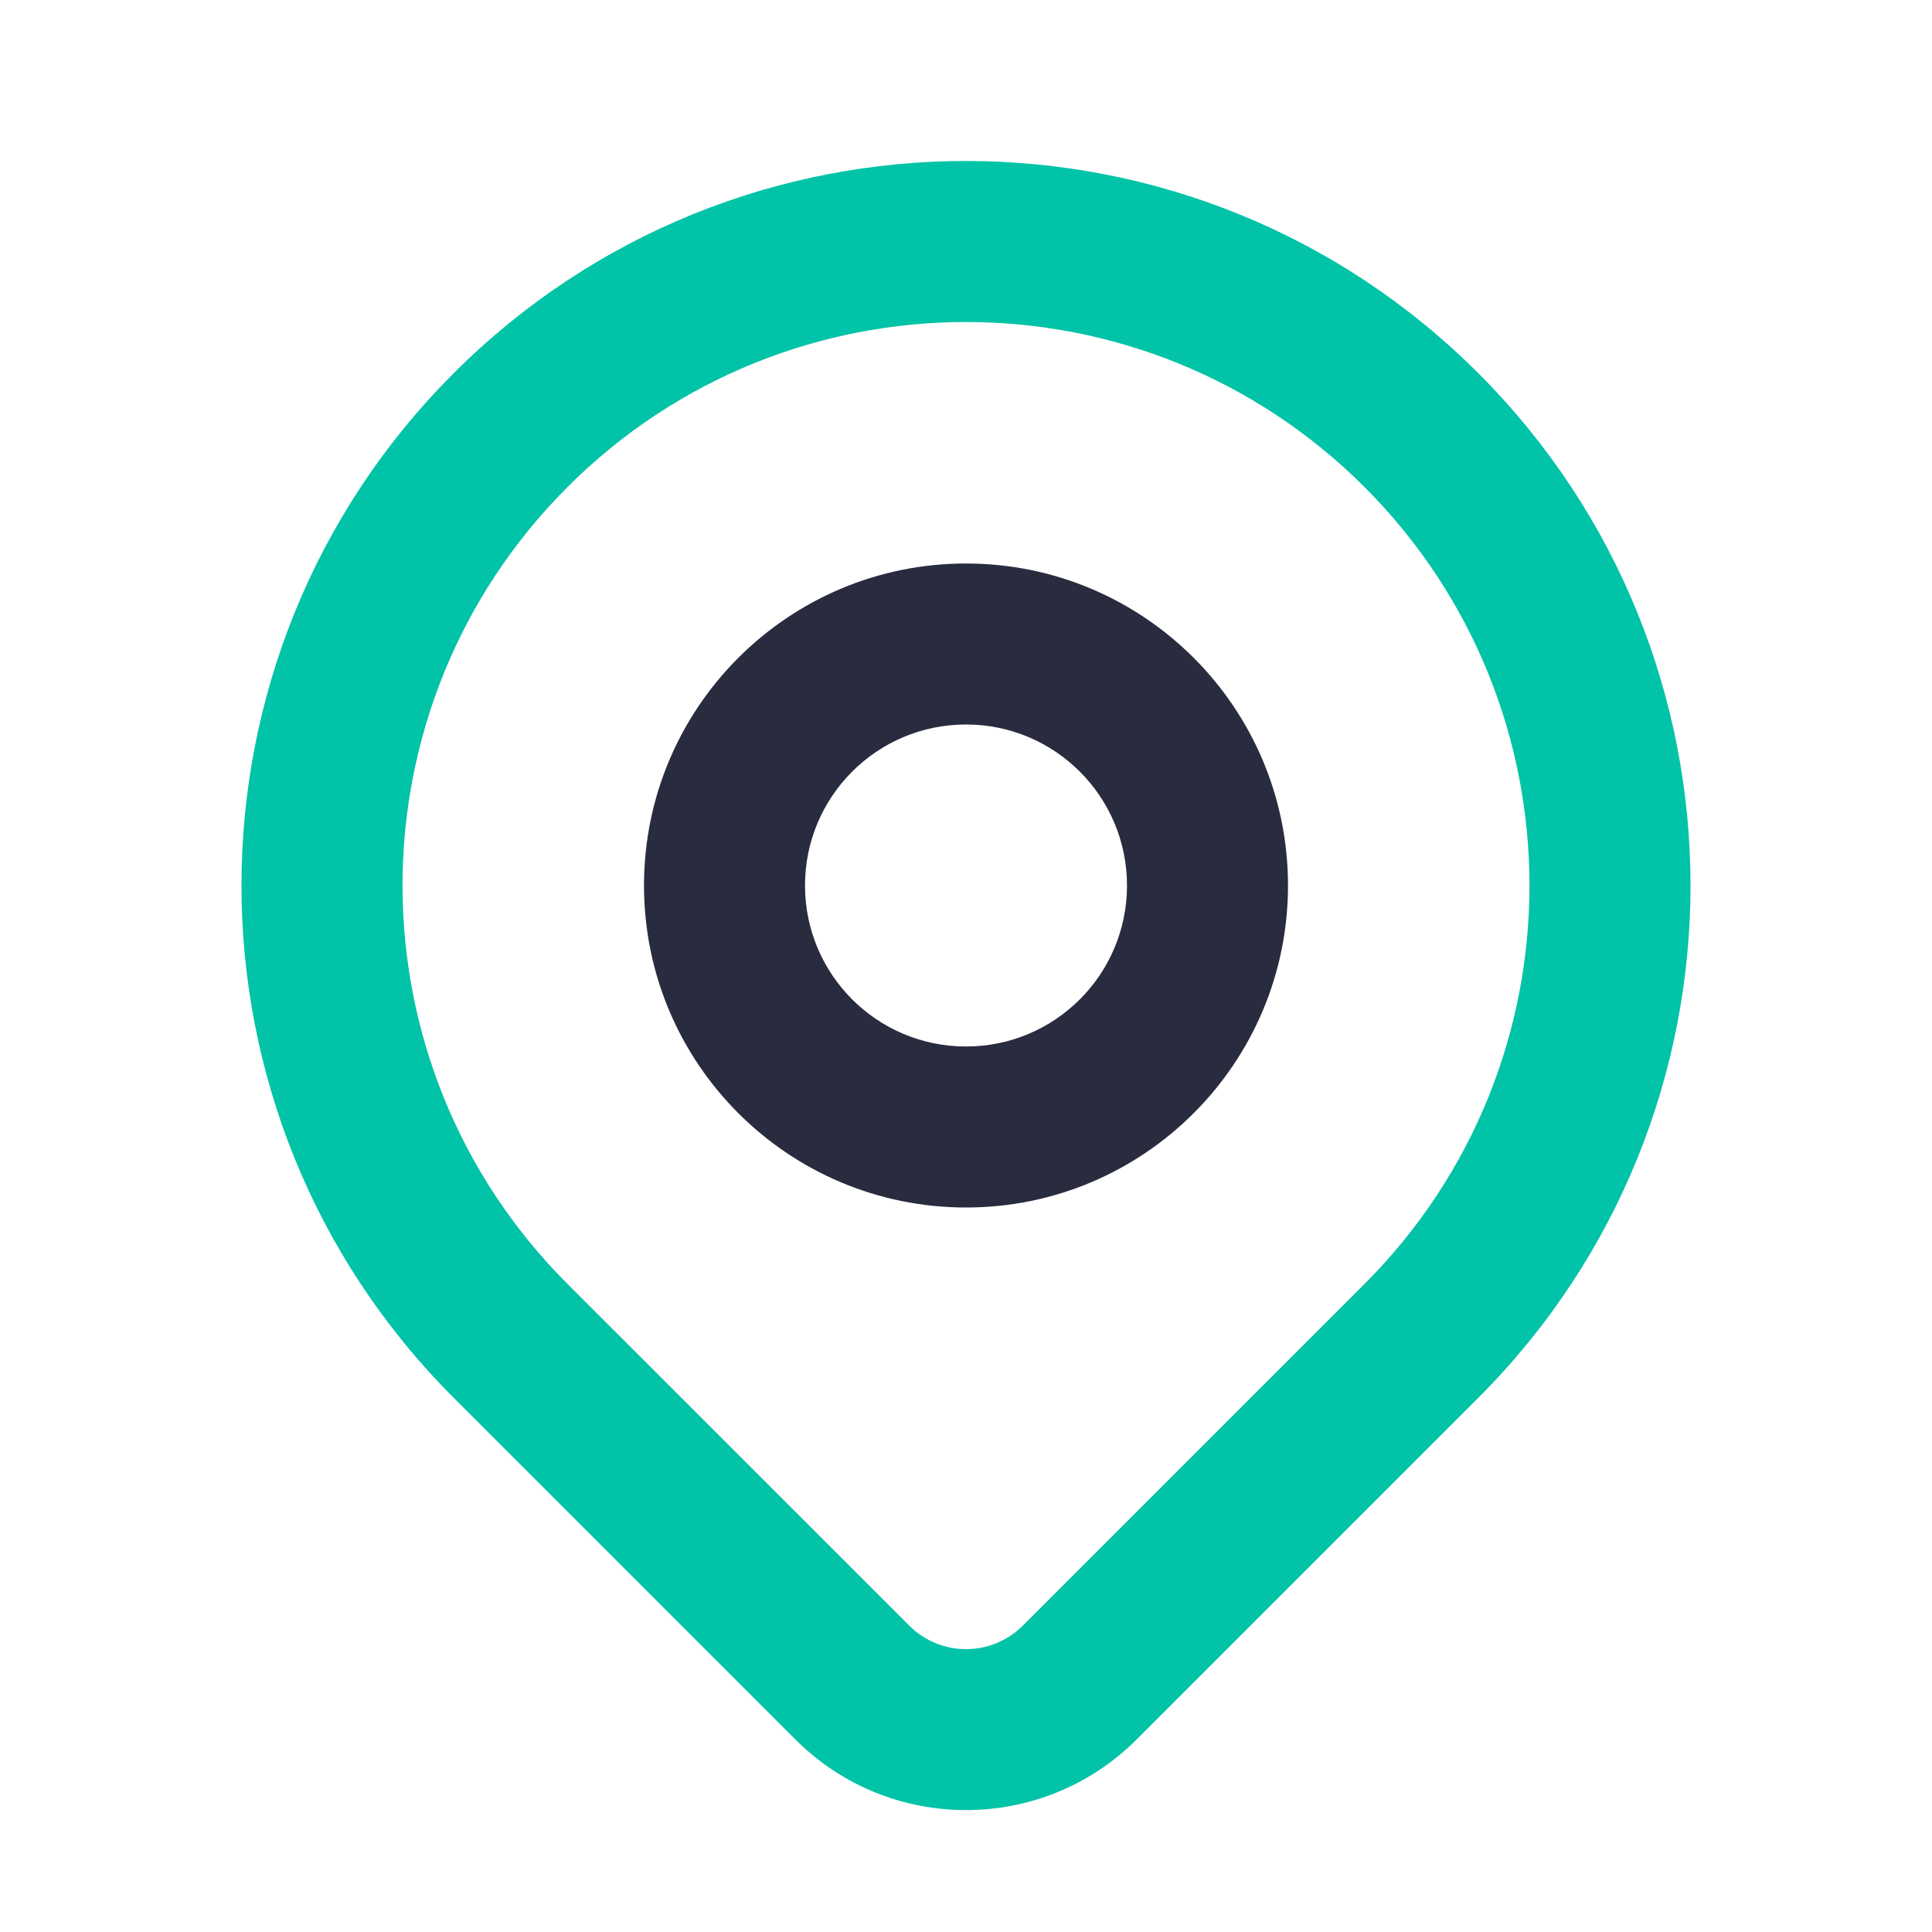
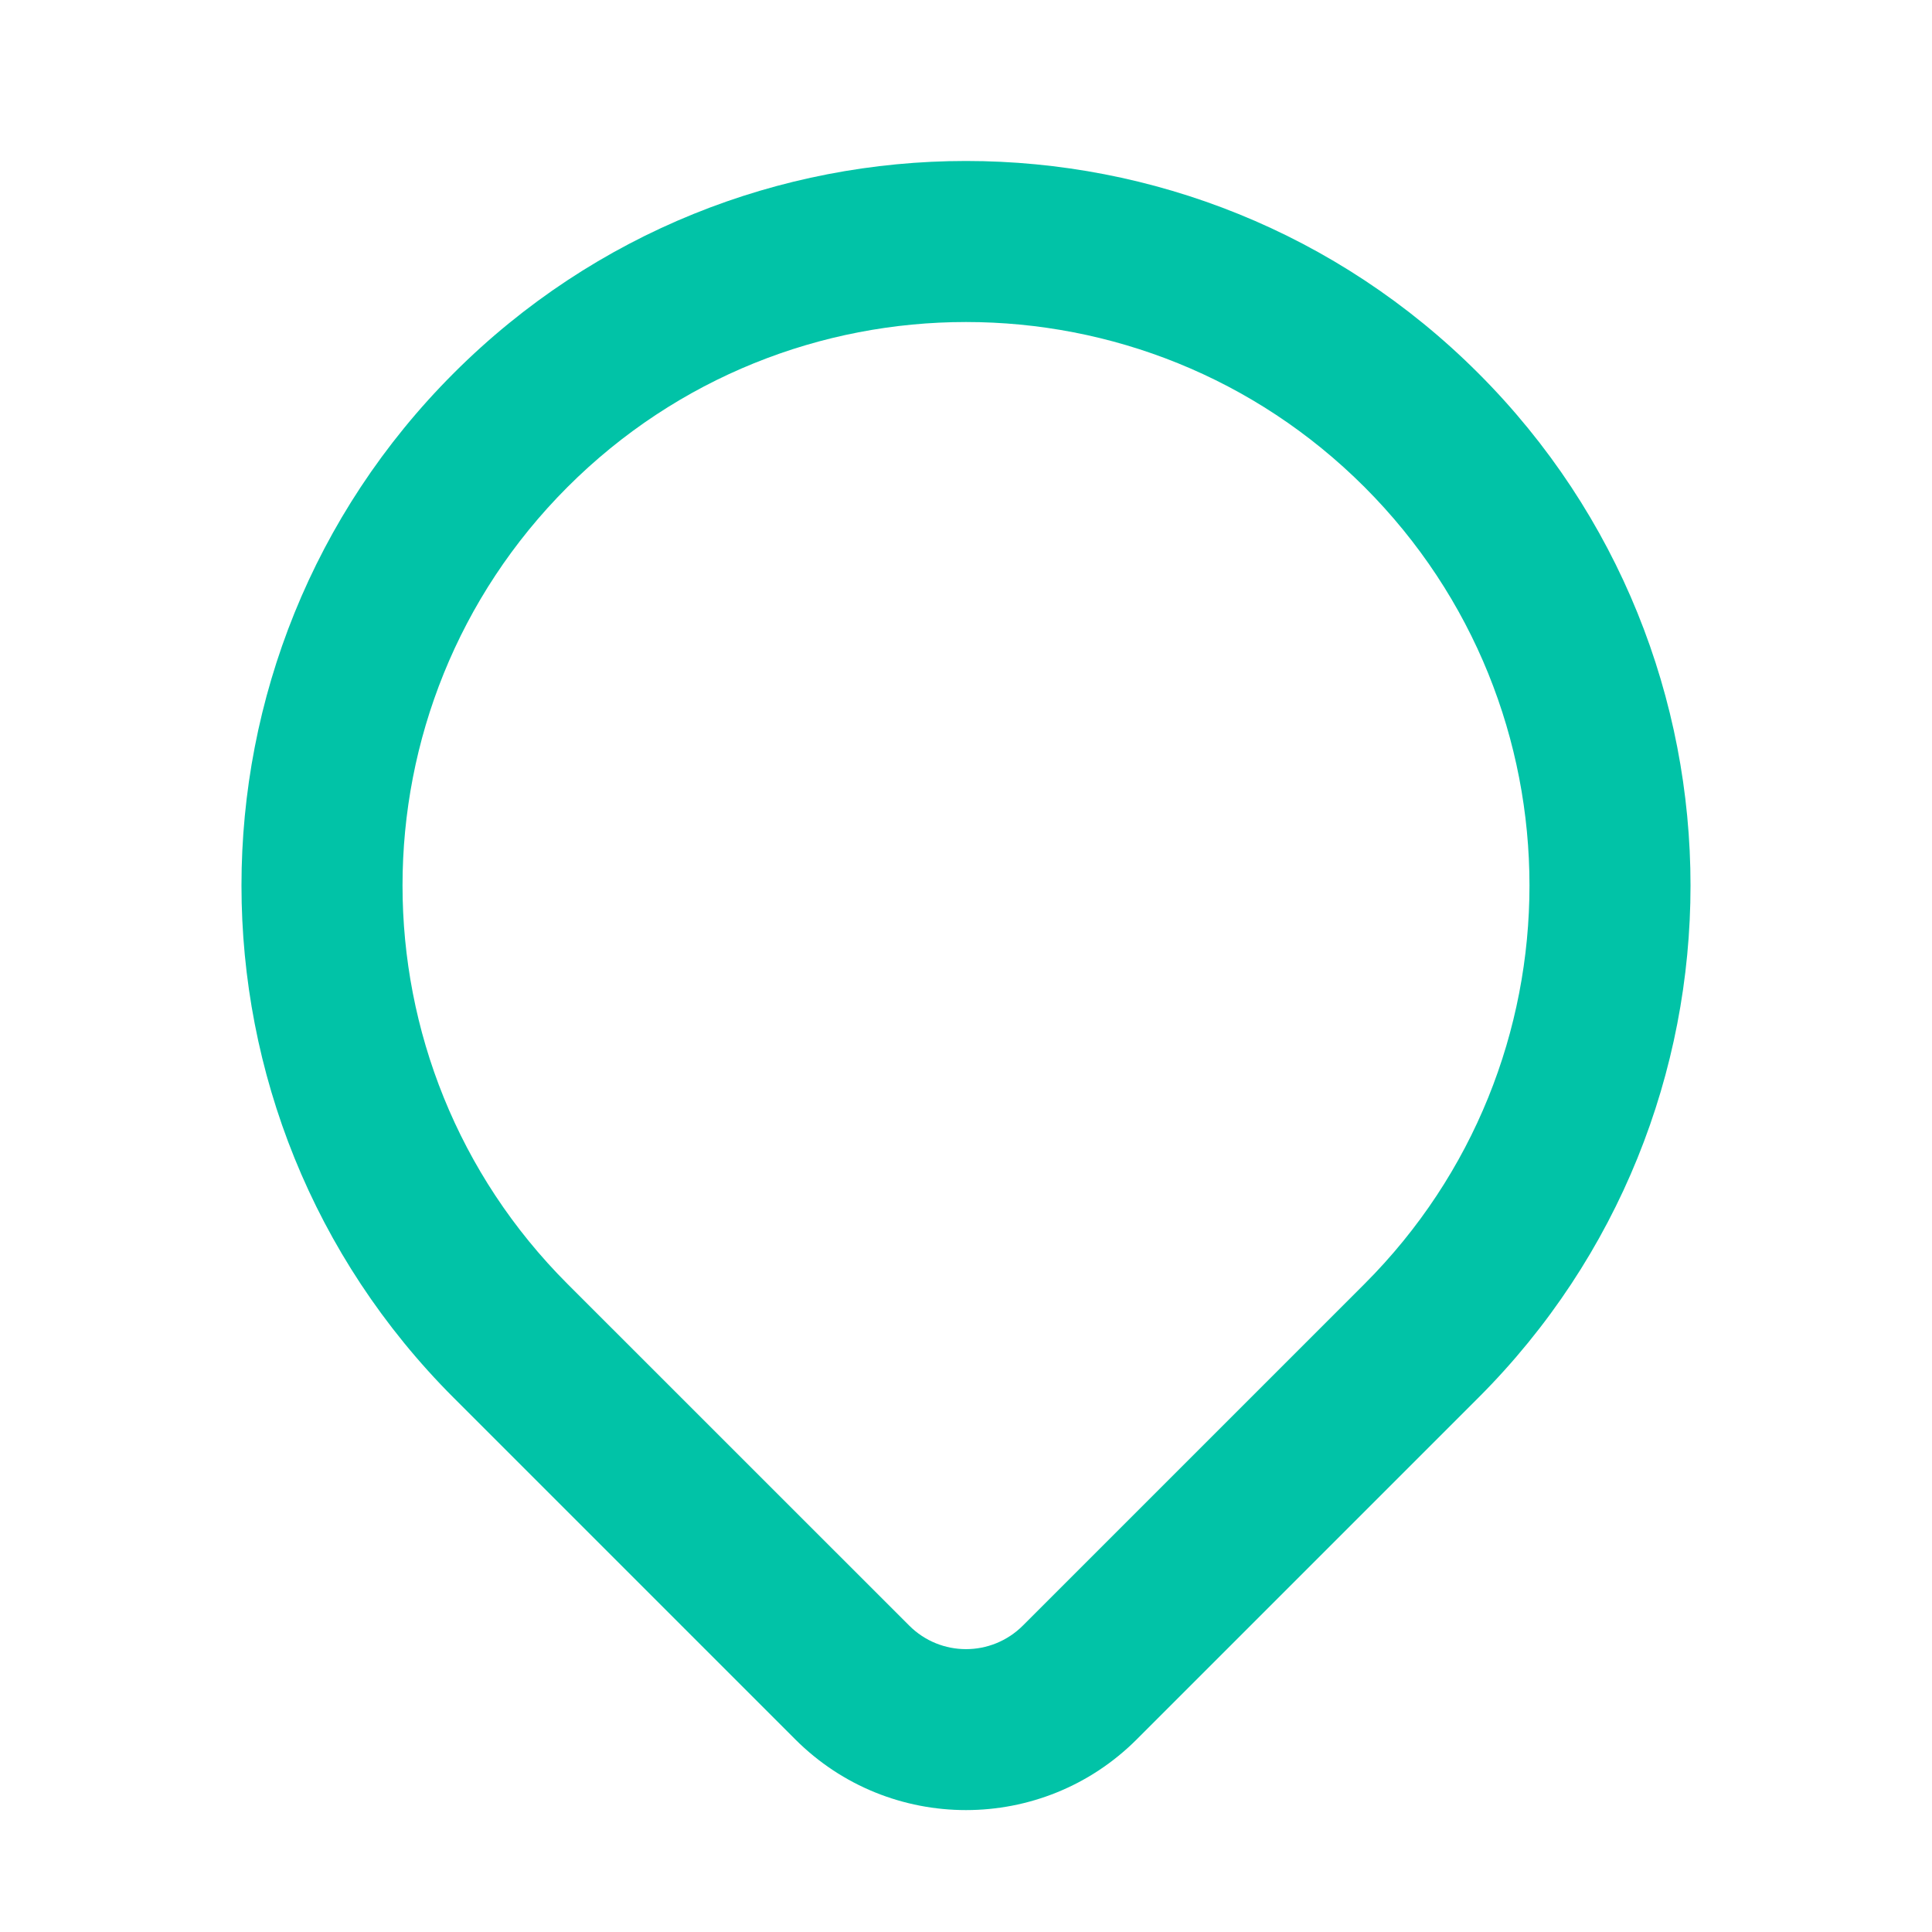
<svg xmlns="http://www.w3.org/2000/svg" width="24" height="24" viewBox="0 0 24 24" fill="none">
  <path fill-rule="evenodd" clip-rule="evenodd" d="M16.95 6.05C14.216 3.317 9.784 3.317 7.05 6.05L7.05 6.05C4.317 8.784 4.317 13.216 7.05 15.95C7.05 15.95 7.05 15.95 7.05 15.95L11.294 20.193C11.684 20.584 12.316 20.584 12.707 20.193L16.95 15.95C16.95 15.95 16.95 15.95 16.95 15.95C19.683 13.216 19.683 8.784 16.95 6.05ZM5.636 4.636C9.151 1.121 14.849 1.121 18.364 4.636L18.364 4.636C21.879 8.151 21.879 13.849 18.364 17.364L18.364 17.364L14.121 21.607C12.95 22.778 11.051 22.779 9.879 21.607L9.879 21.607L5.636 17.364L5.636 17.364C2.121 13.849 2.121 8.151 5.636 4.636" fill="#01C3A7" />
-   <path fill-rule="evenodd" clip-rule="evenodd" d="M12 9C10.895 9 10 9.895 10 11C10 12.105 10.895 13 12 13C13.105 13 14 12.105 14 11C14 9.895 13.105 9 12 9ZM8 11C8 8.791 9.791 7 12 7C14.209 7 16 8.791 16 11C16 13.209 14.209 15 12 15C9.791 15 8 13.209 8 11Z" fill="#292B3F" />
</svg>